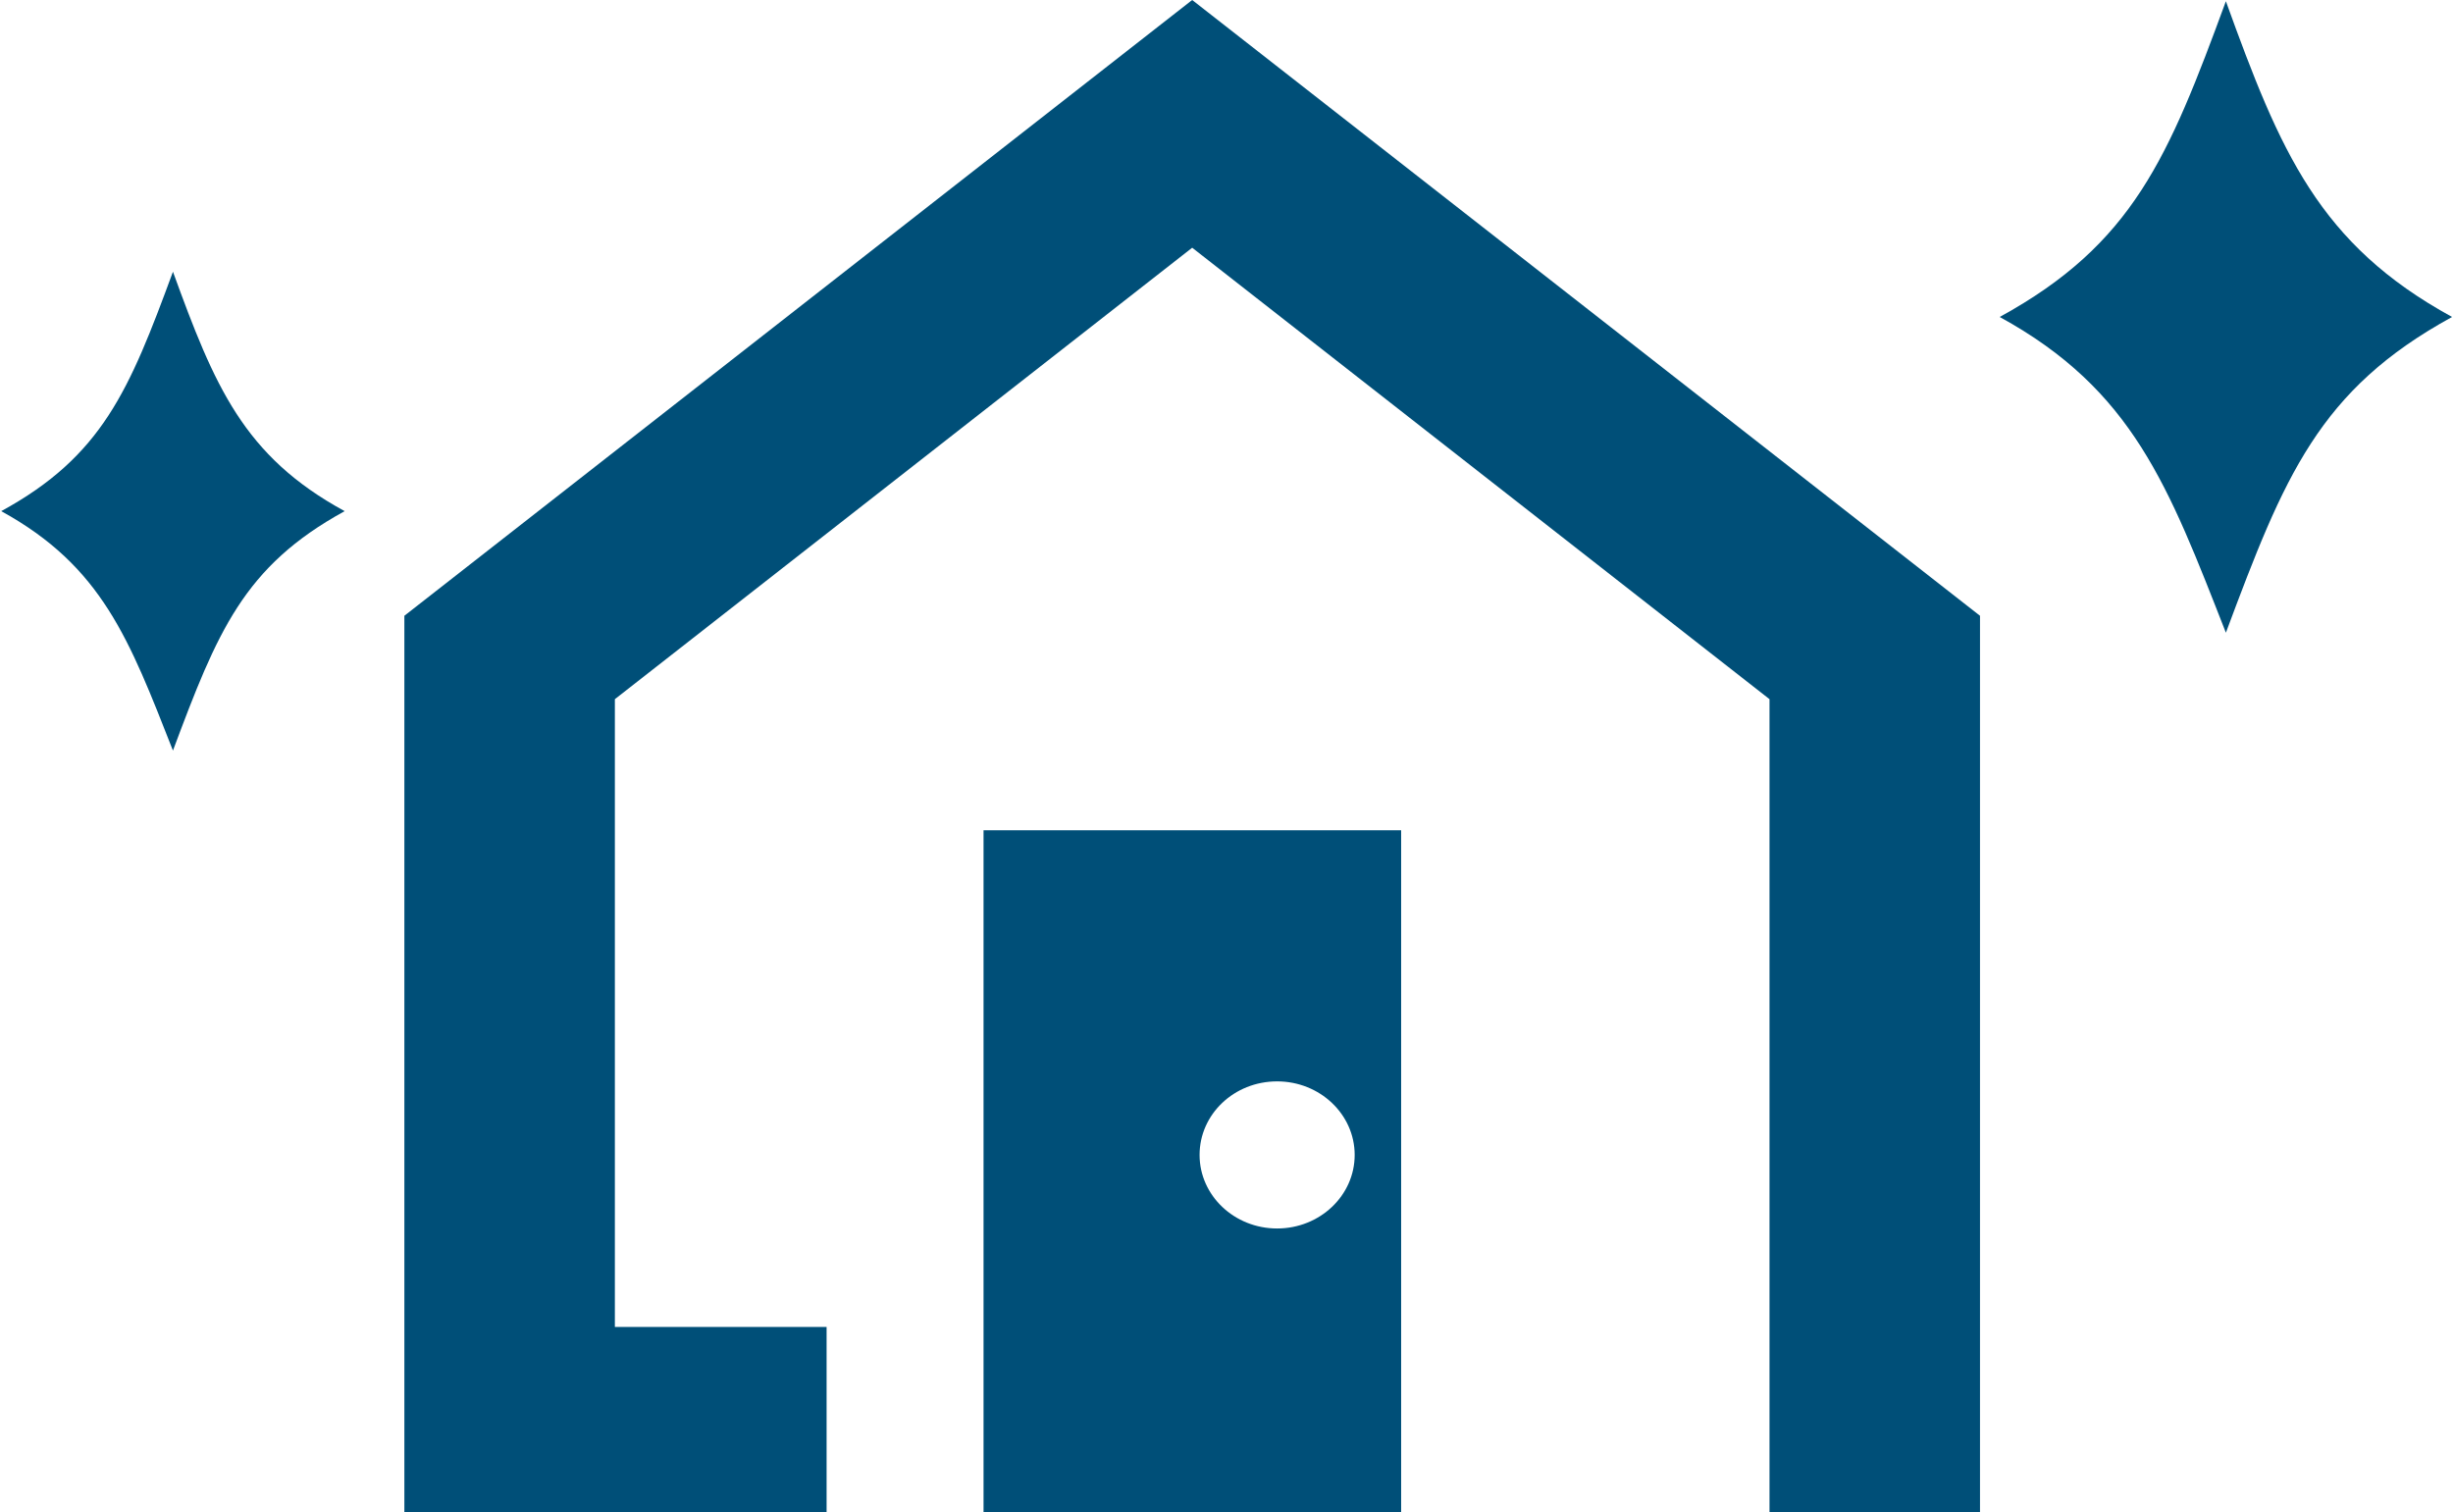
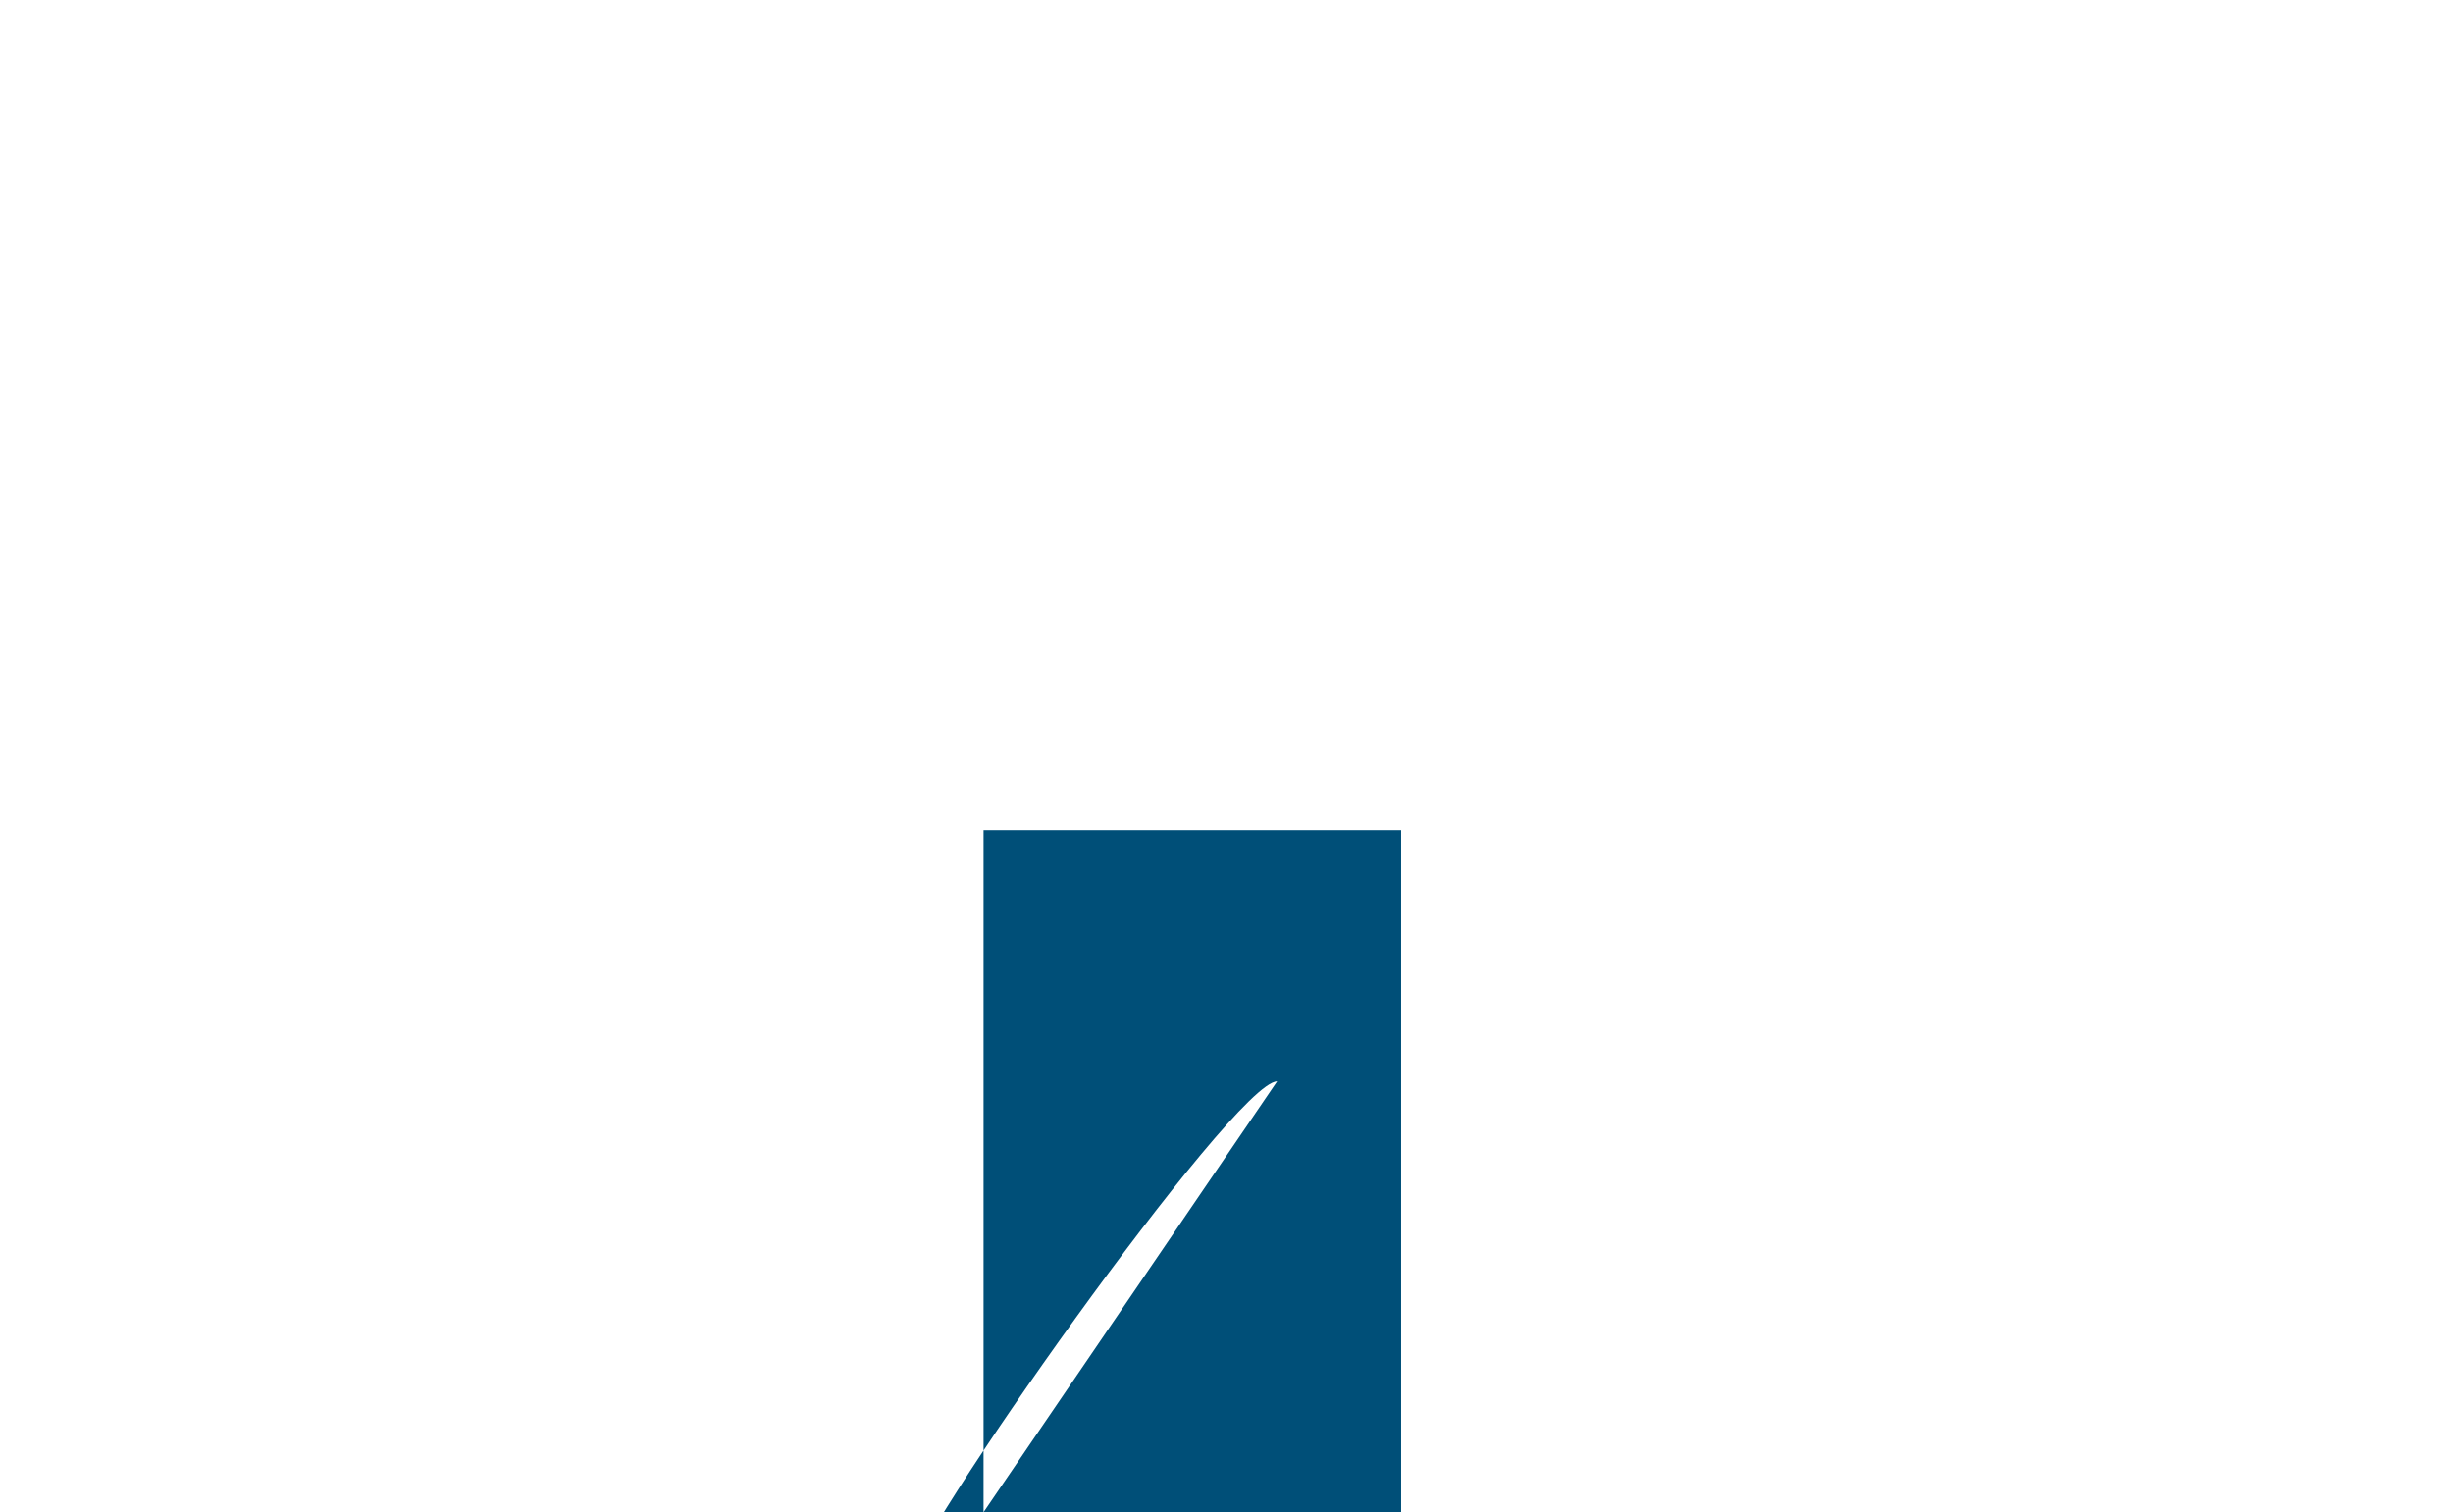
<svg xmlns="http://www.w3.org/2000/svg" version="1.1" id="レイヤー_1" x="0px" y="0px" viewBox="0 0 797.1 491.4" style="enable-background:new 0 0 797.1 491.4;" xml:space="preserve">
  <style type="text/css">
	.st0{fill:#004F78;}
</style>
  <g id="レイヤー_1_1_">
</g>
  <g id="編集モード">
    <g>
-       <polygon class="st0" points="387.4,0 131.4,200.1 131.4,491.4 268.6,491.4 268.6,431.2 199.8,431.2 199.8,227.2 387.4,80.5     575,227.2 575,431.2 575,491.4 643.4,491.4 643.4,200.1   " />
-       <path class="st0" d="M319.6,491.4h135.7V269.8H319.6V491.4z M415,351.4c13.9,0,25.2,10.7,25.2,23.9s-11.3,23.9-25.2,23.9    c-13.9,0-25.2-10.7-25.2-23.9S401,351.4,415,351.4z" />
+       <path class="st0" d="M319.6,491.4h135.7V269.8H319.6V491.4z c13.9,0,25.2,10.7,25.2,23.9s-11.3,23.9-25.2,23.9    c-13.9,0-25.2-10.7-25.2-23.9S401,351.4,415,351.4z" />
    </g>
-     <path class="st0" d="M723.3,0.4L723.3,0.4L723.3,0.4c17.7,49,30.2,78.9,73.5,102.6l0,0l0,0c-43.3,23.7-54.5,51.7-73.5,102.6l0,0   l0,0c-18.7-47.7-30.2-78.9-73.5-102.6l0,0l0,0C693.1,79.3,704.6,51.3,723.3,0.4z" />
-     <path class="st0" d="M56.2,88.3L56.2,88.3L56.2,88.3c13.5,37.1,22.9,59.9,55.8,77.8l0,0l0,0c-32.9,18-41.4,39.3-55.8,77.8l0,0l0,0   c-14.2-36.1-23-59.8-55.8-77.8l0,0l0,0C33.2,148.2,42,126.9,56.2,88.3z" />
  </g>
</svg>